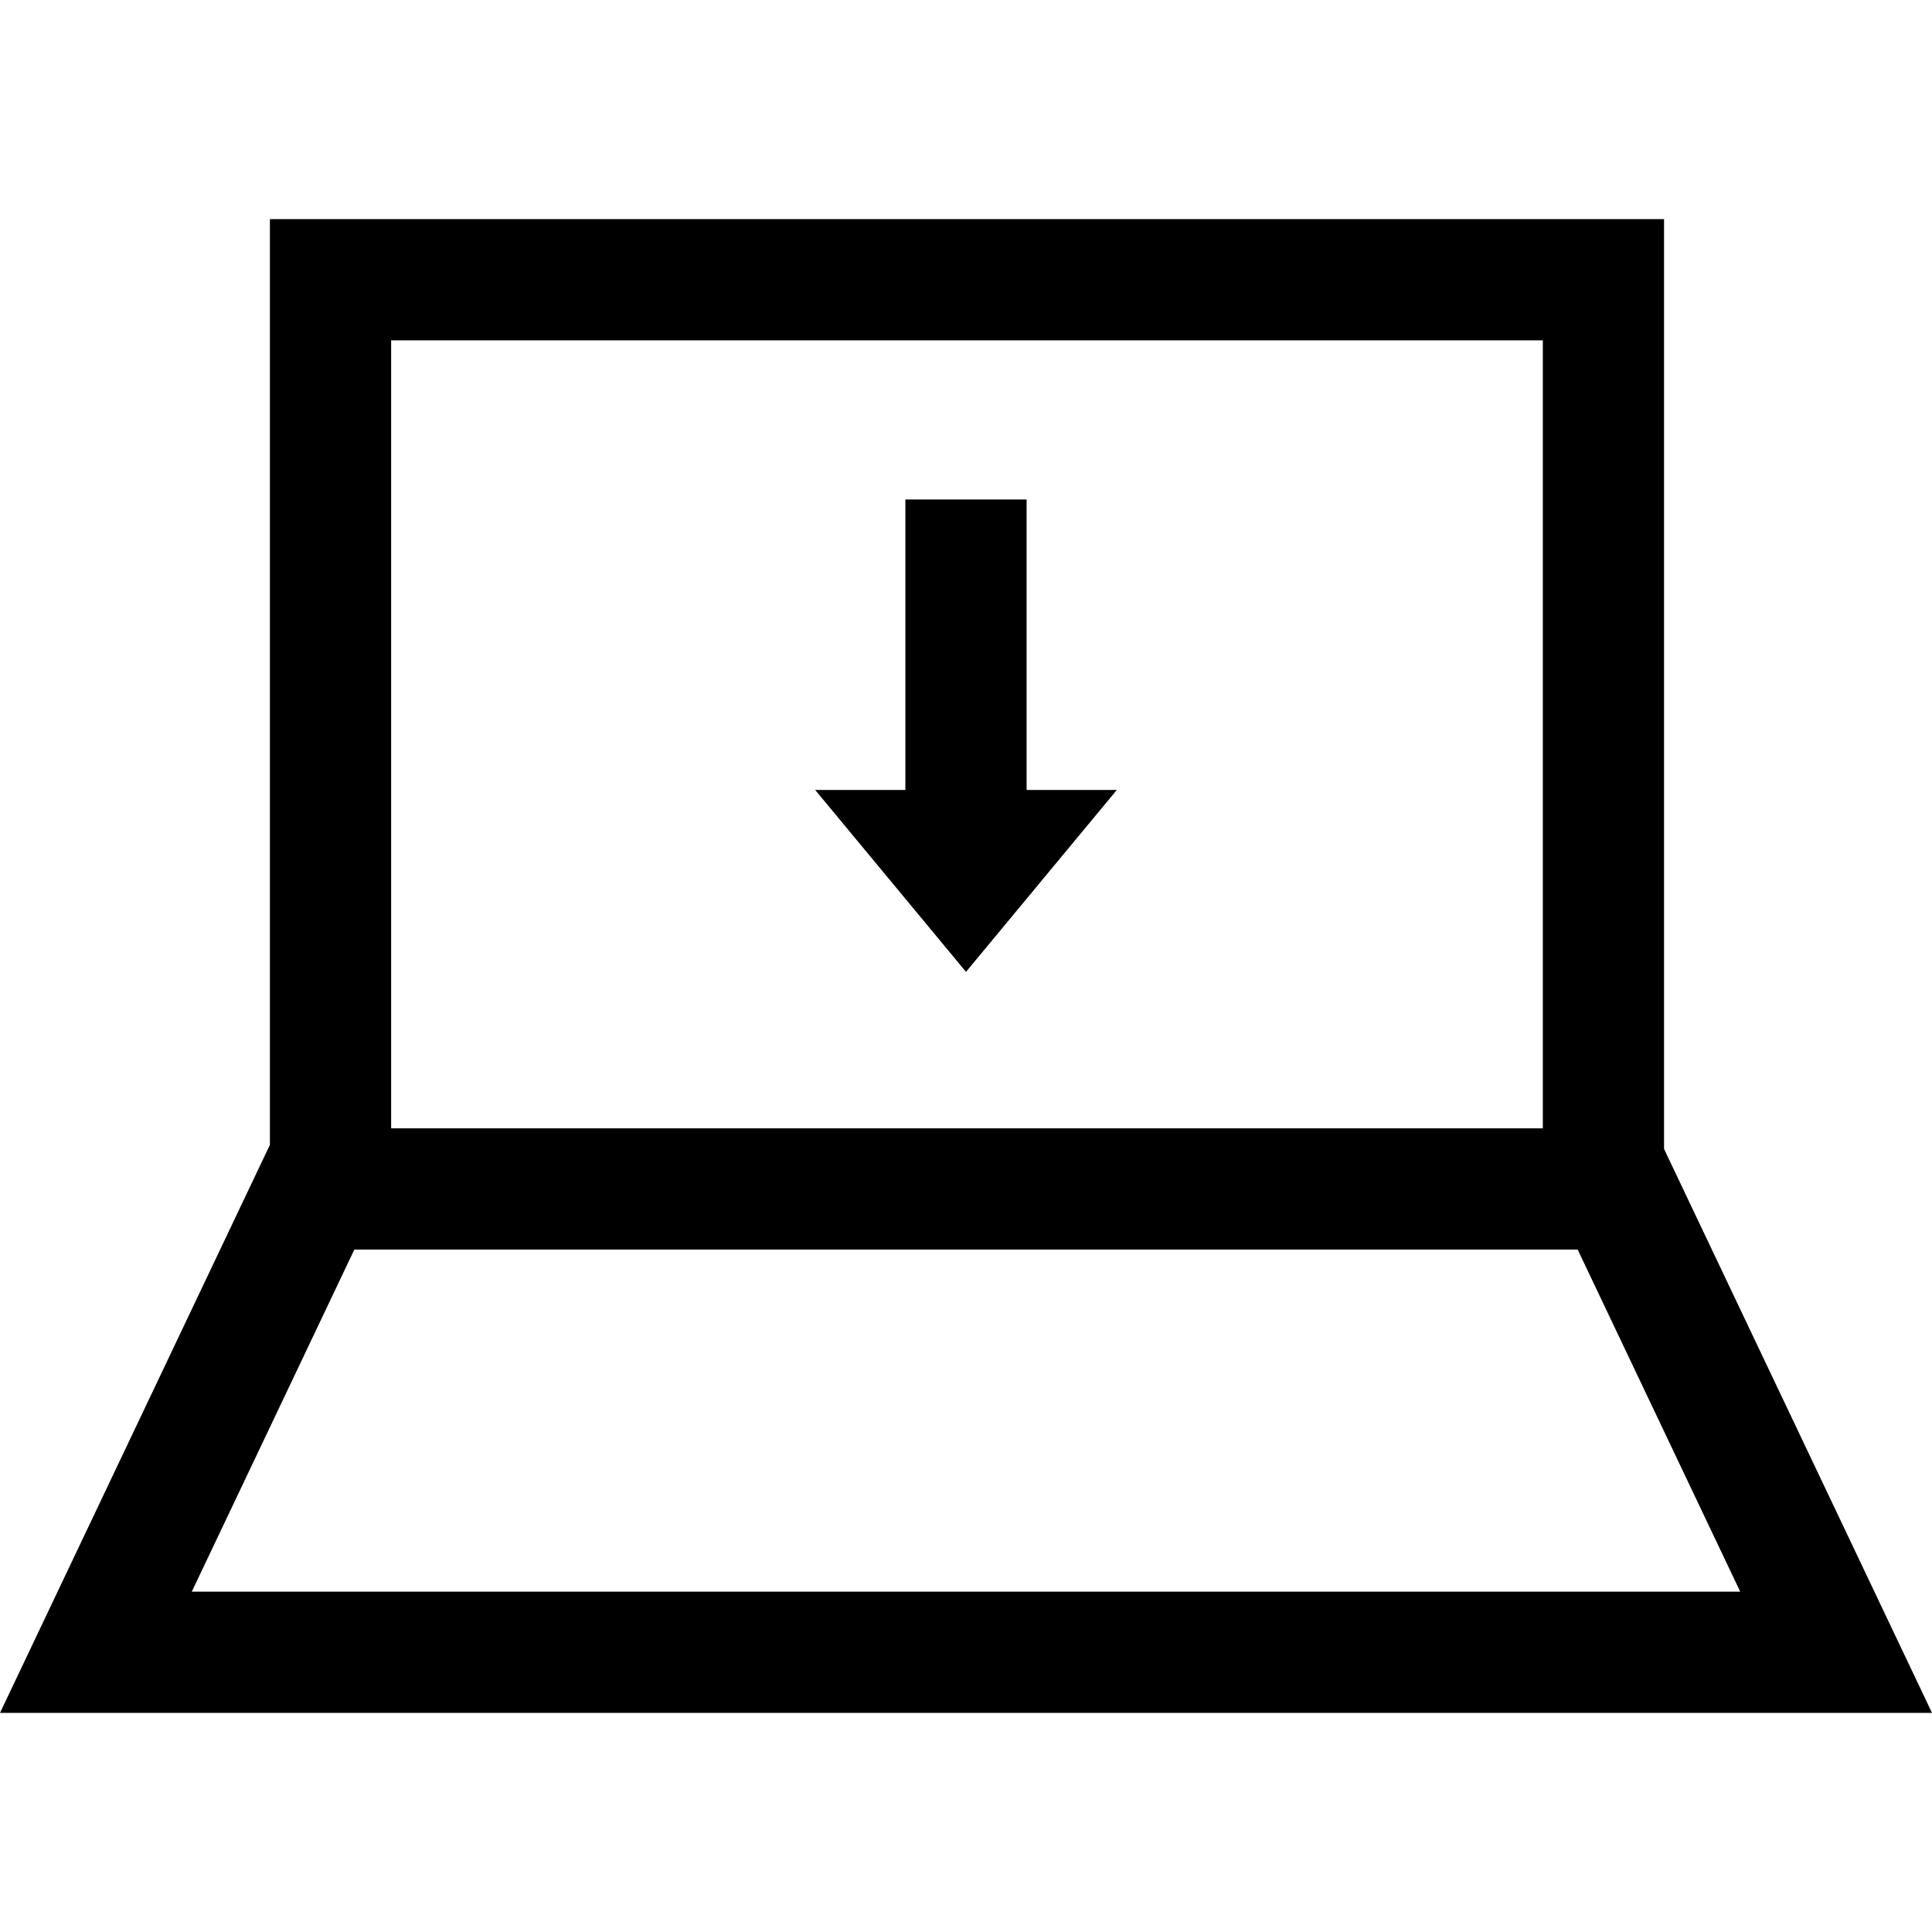
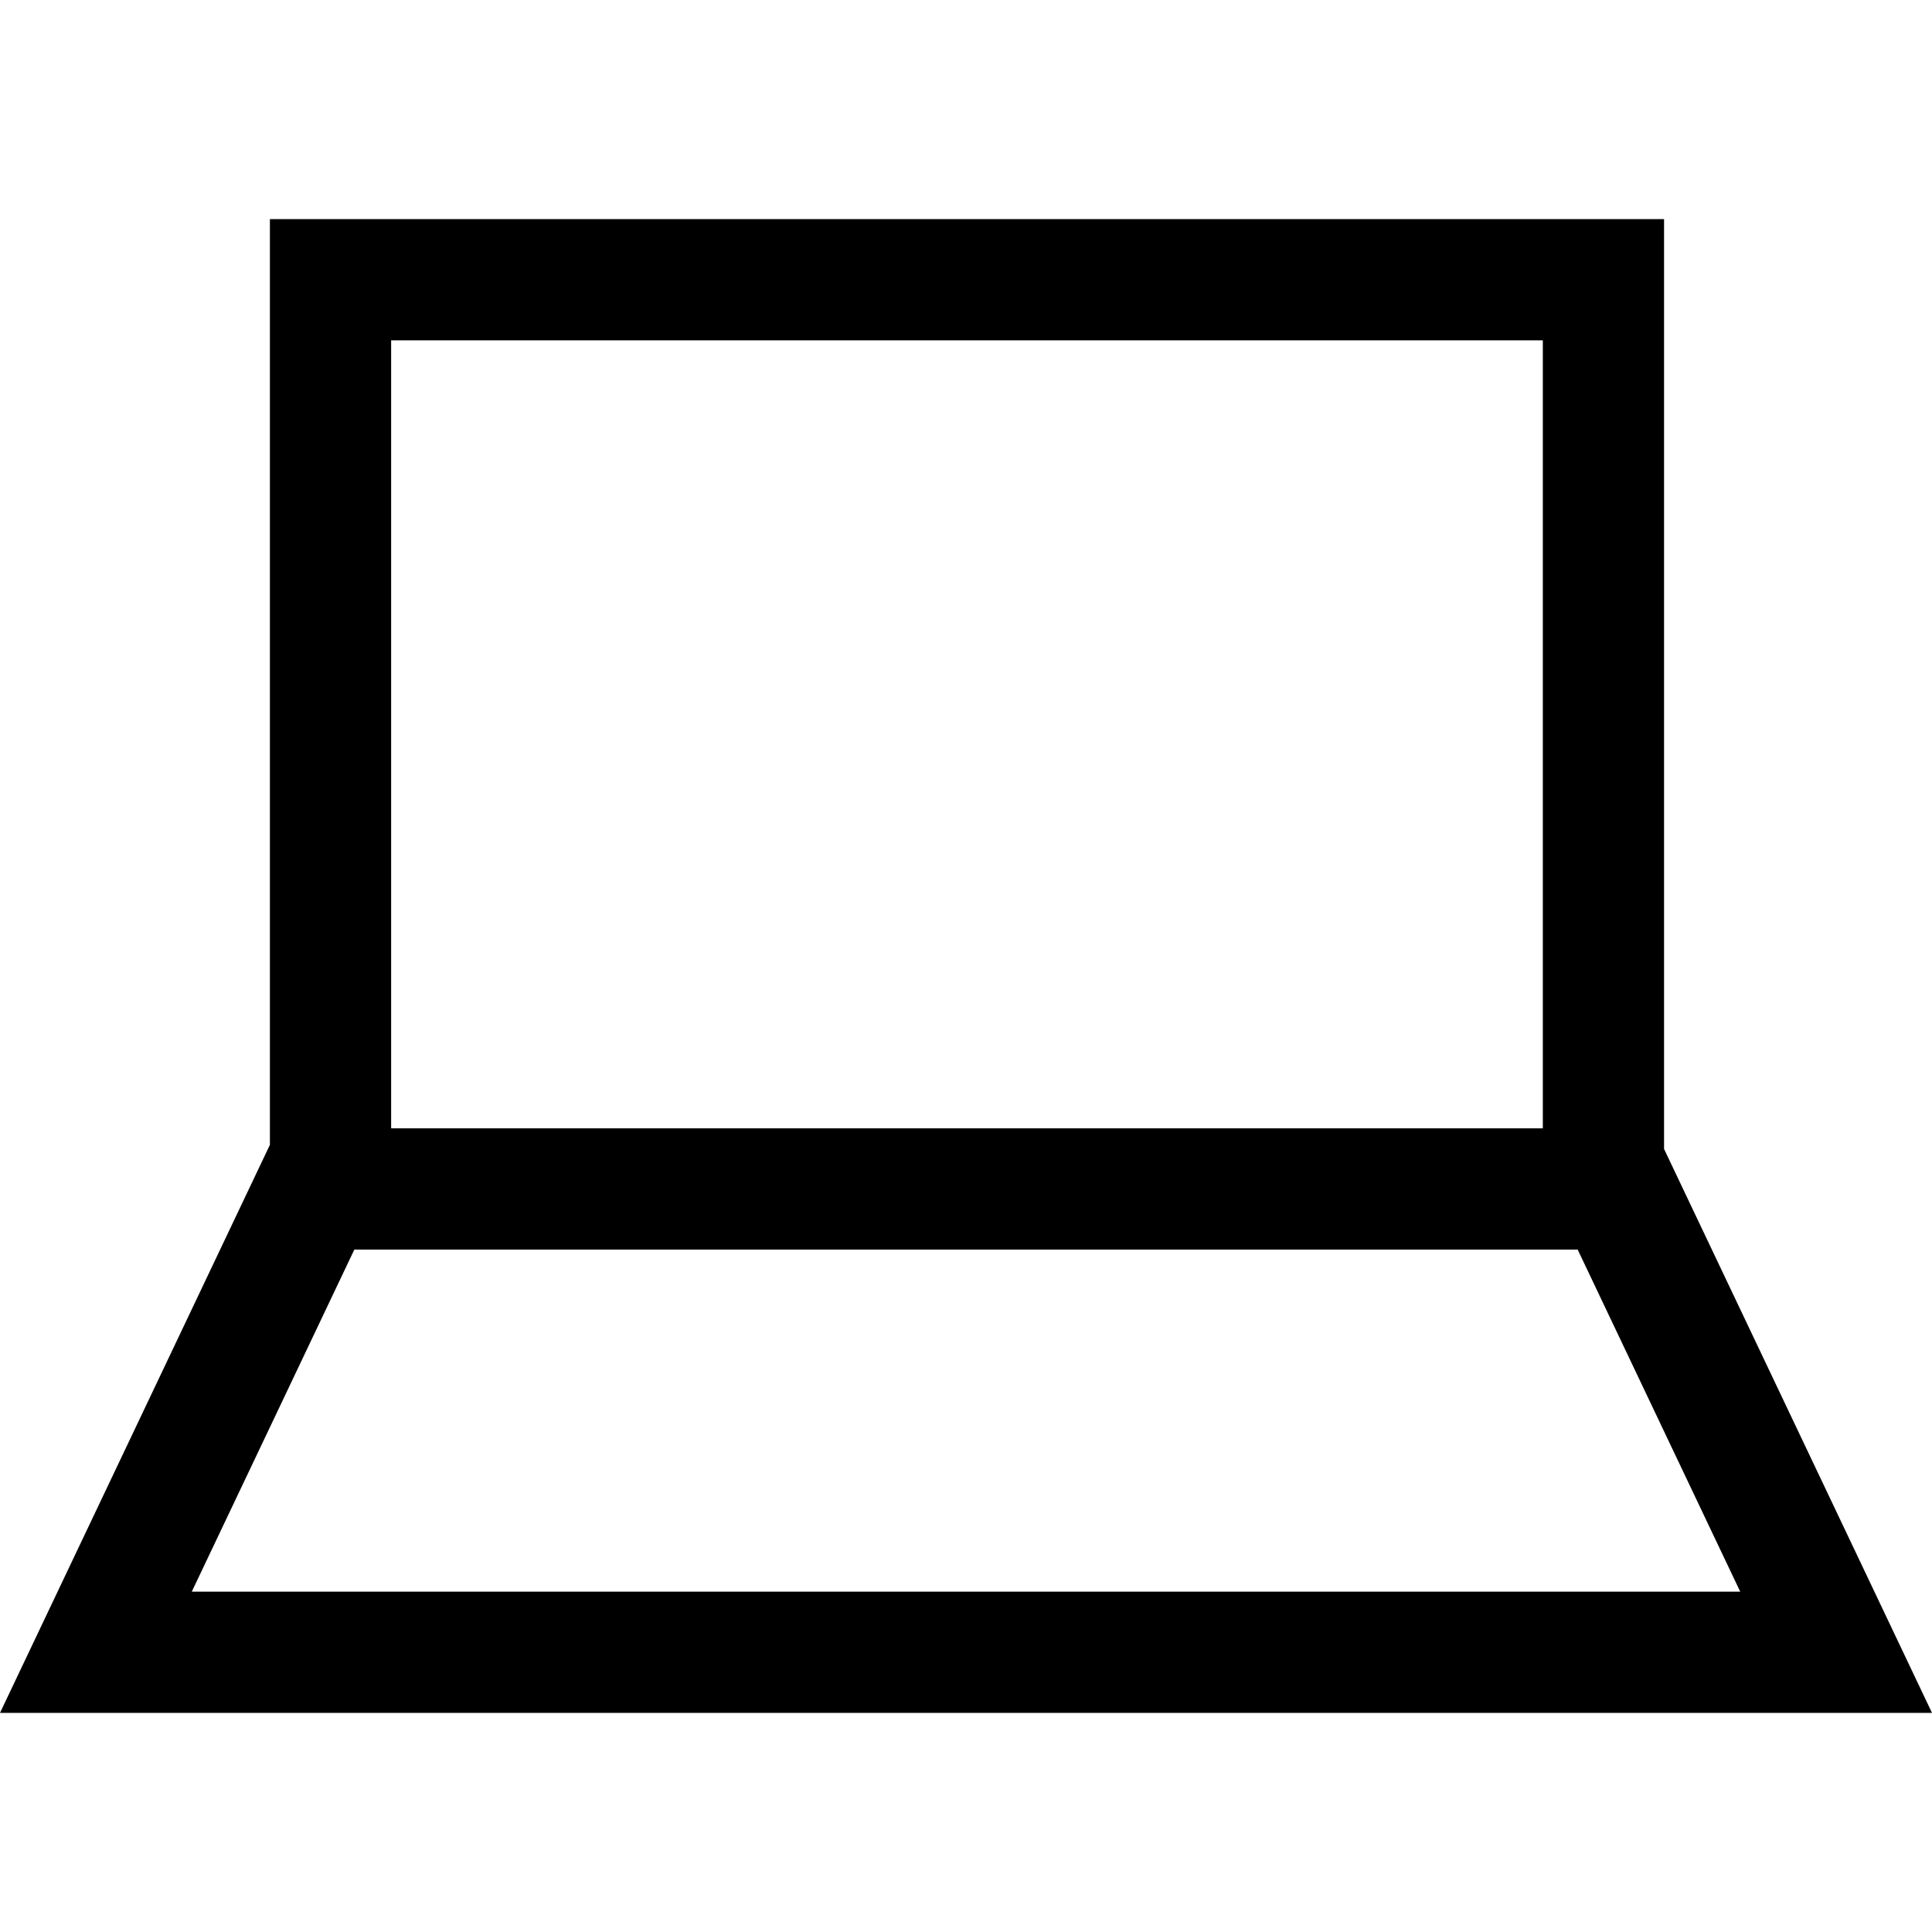
<svg xmlns="http://www.w3.org/2000/svg" version="1.1" id="Capa_1" x="0px" y="0px" viewBox="0 0 490 490" style="enable-background:new 0 0 490 490;" xml:space="preserve">
  <g>
    <path d="M422.044,291.405V55.576H68.454v234.78L0,434.424h490L422.044,291.405z M99.201,86.323h292.096v199.855H99.201V86.323z    M89.867,316.925h310.267l41.224,86.751H48.643L89.867,316.925z" />
-     <polygon points="260.373,126.684 229.626,126.684 229.626,200.353 206.752,200.353 245,246.489 283.248,200.353 260.373,200.353     " />
  </g>
  <g>
</g>
  <g>
</g>
  <g>
</g>
  <g>
</g>
  <g>
</g>
  <g>
</g>
  <g>
</g>
  <g>
</g>
  <g>
</g>
  <g>
</g>
  <g>
</g>
  <g>
</g>
  <g>
</g>
  <g>
</g>
  <g>
</g>
</svg>